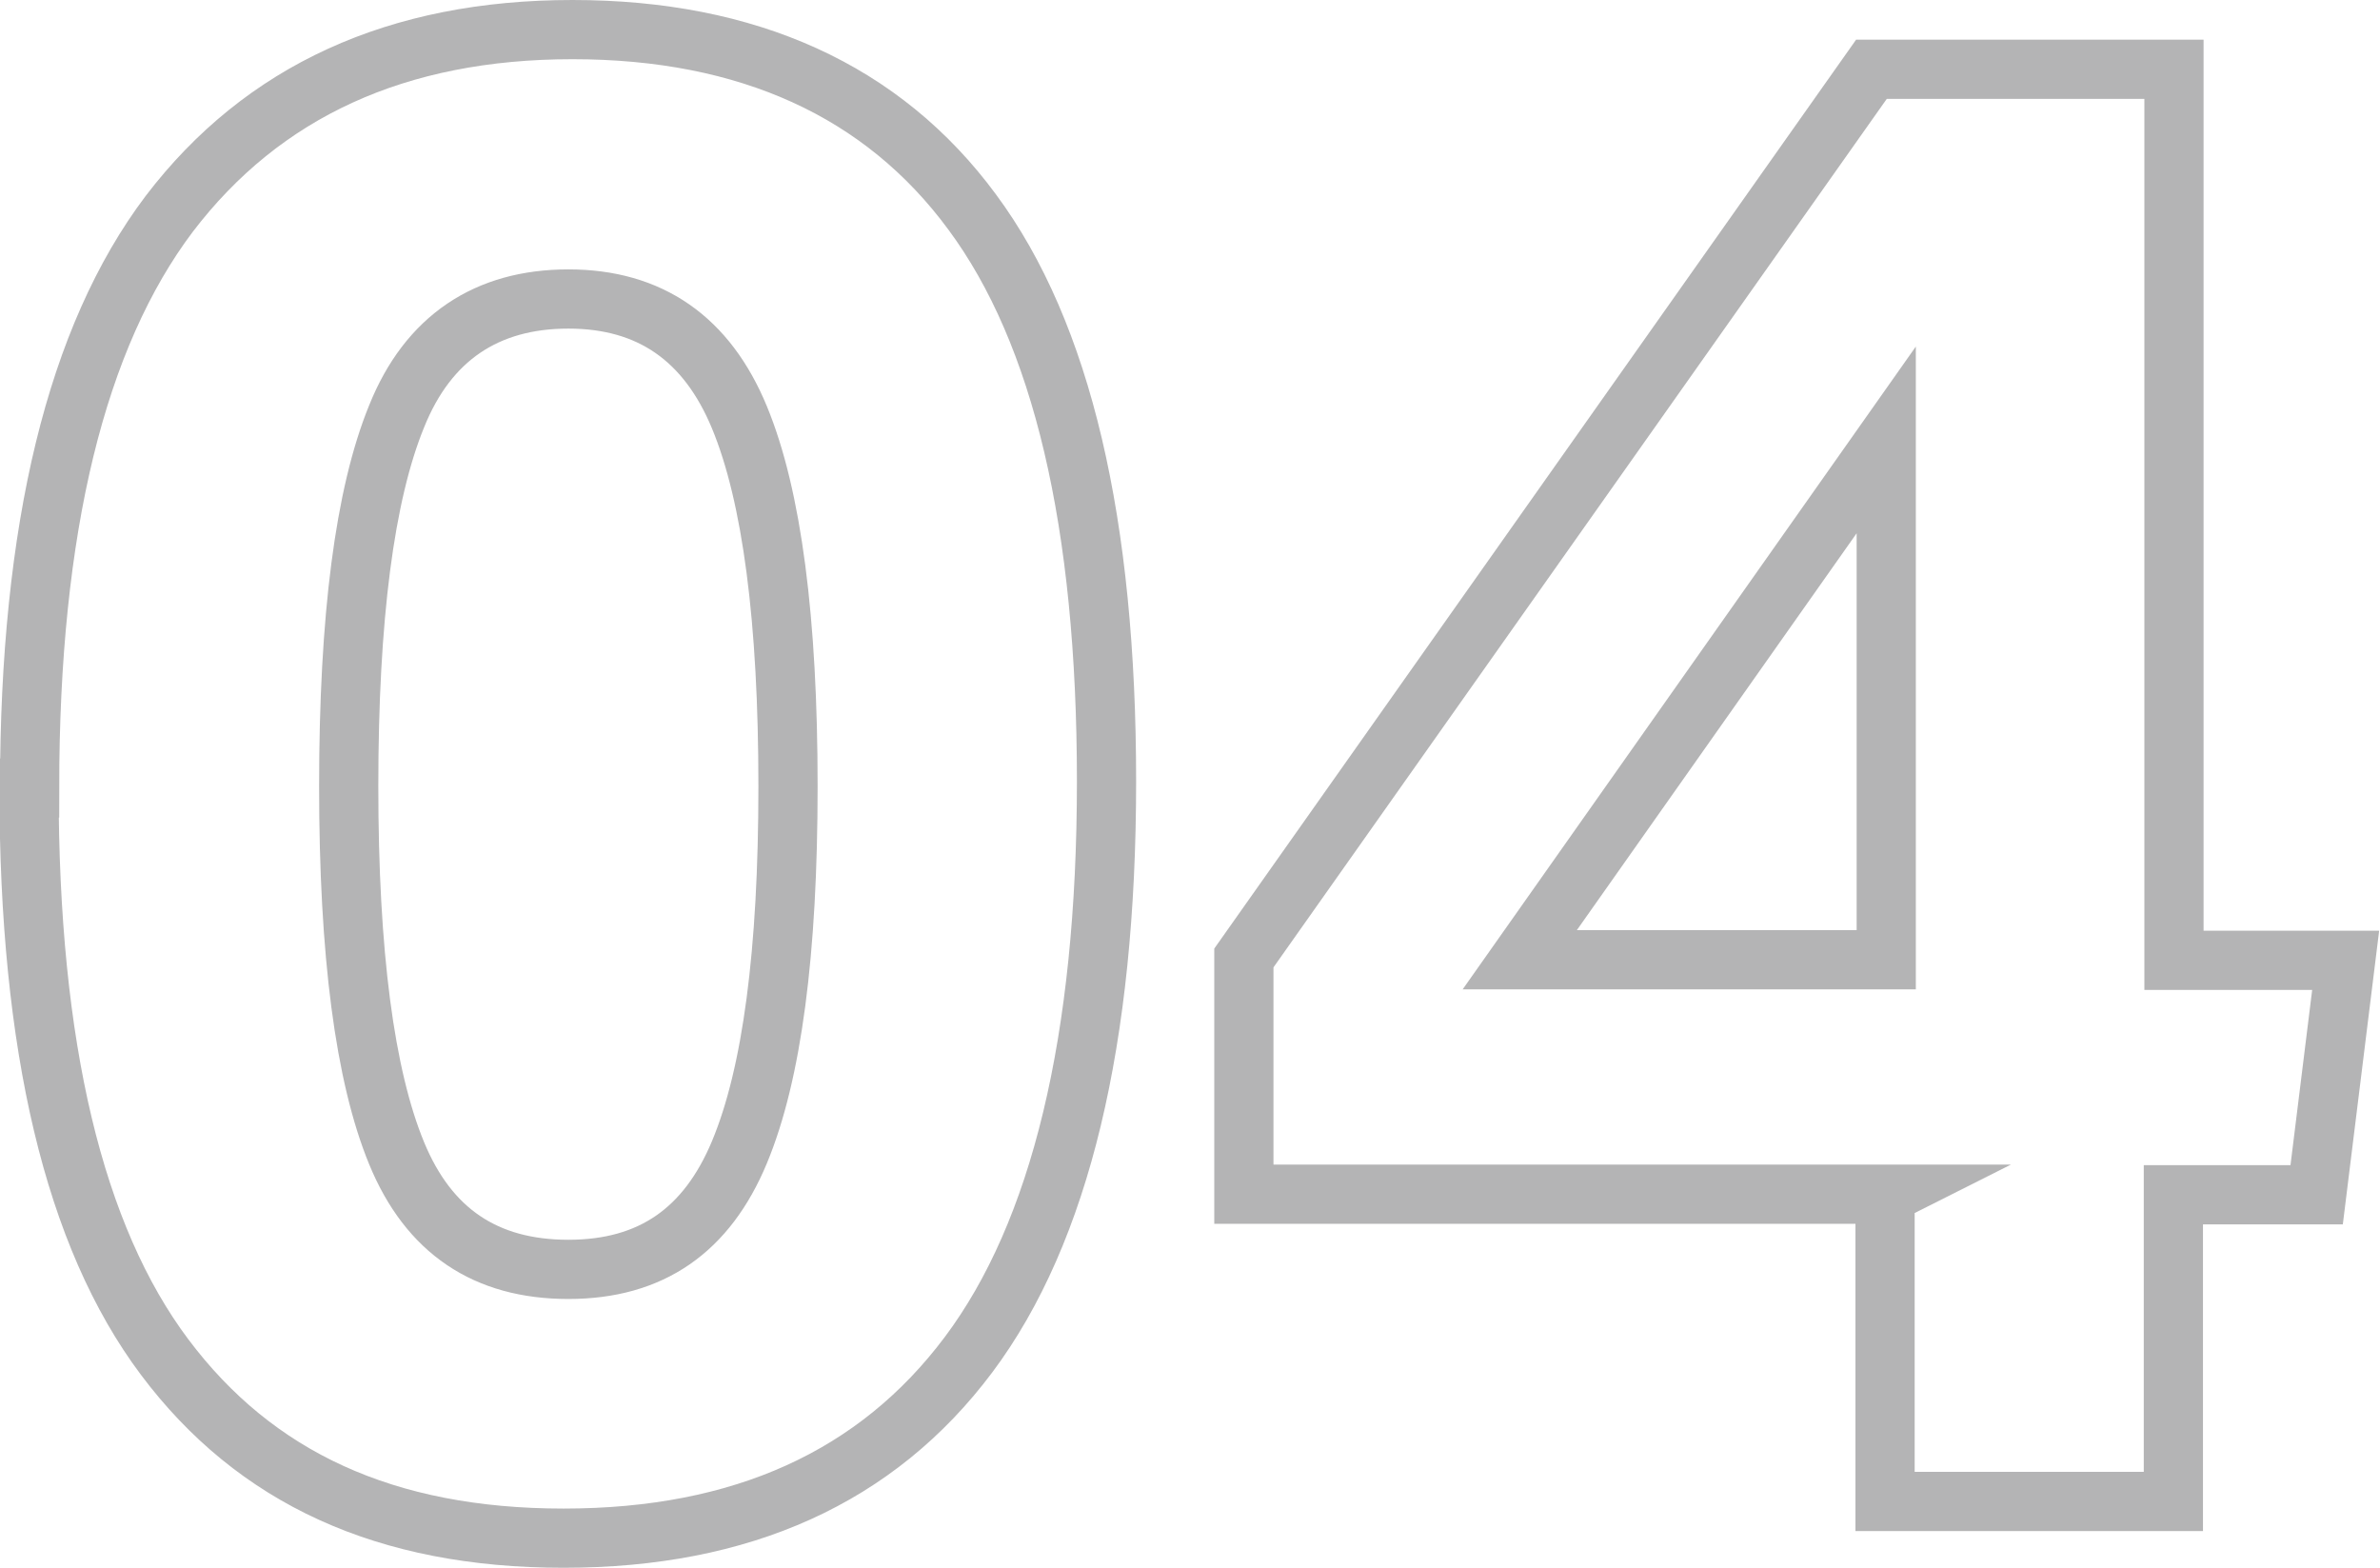
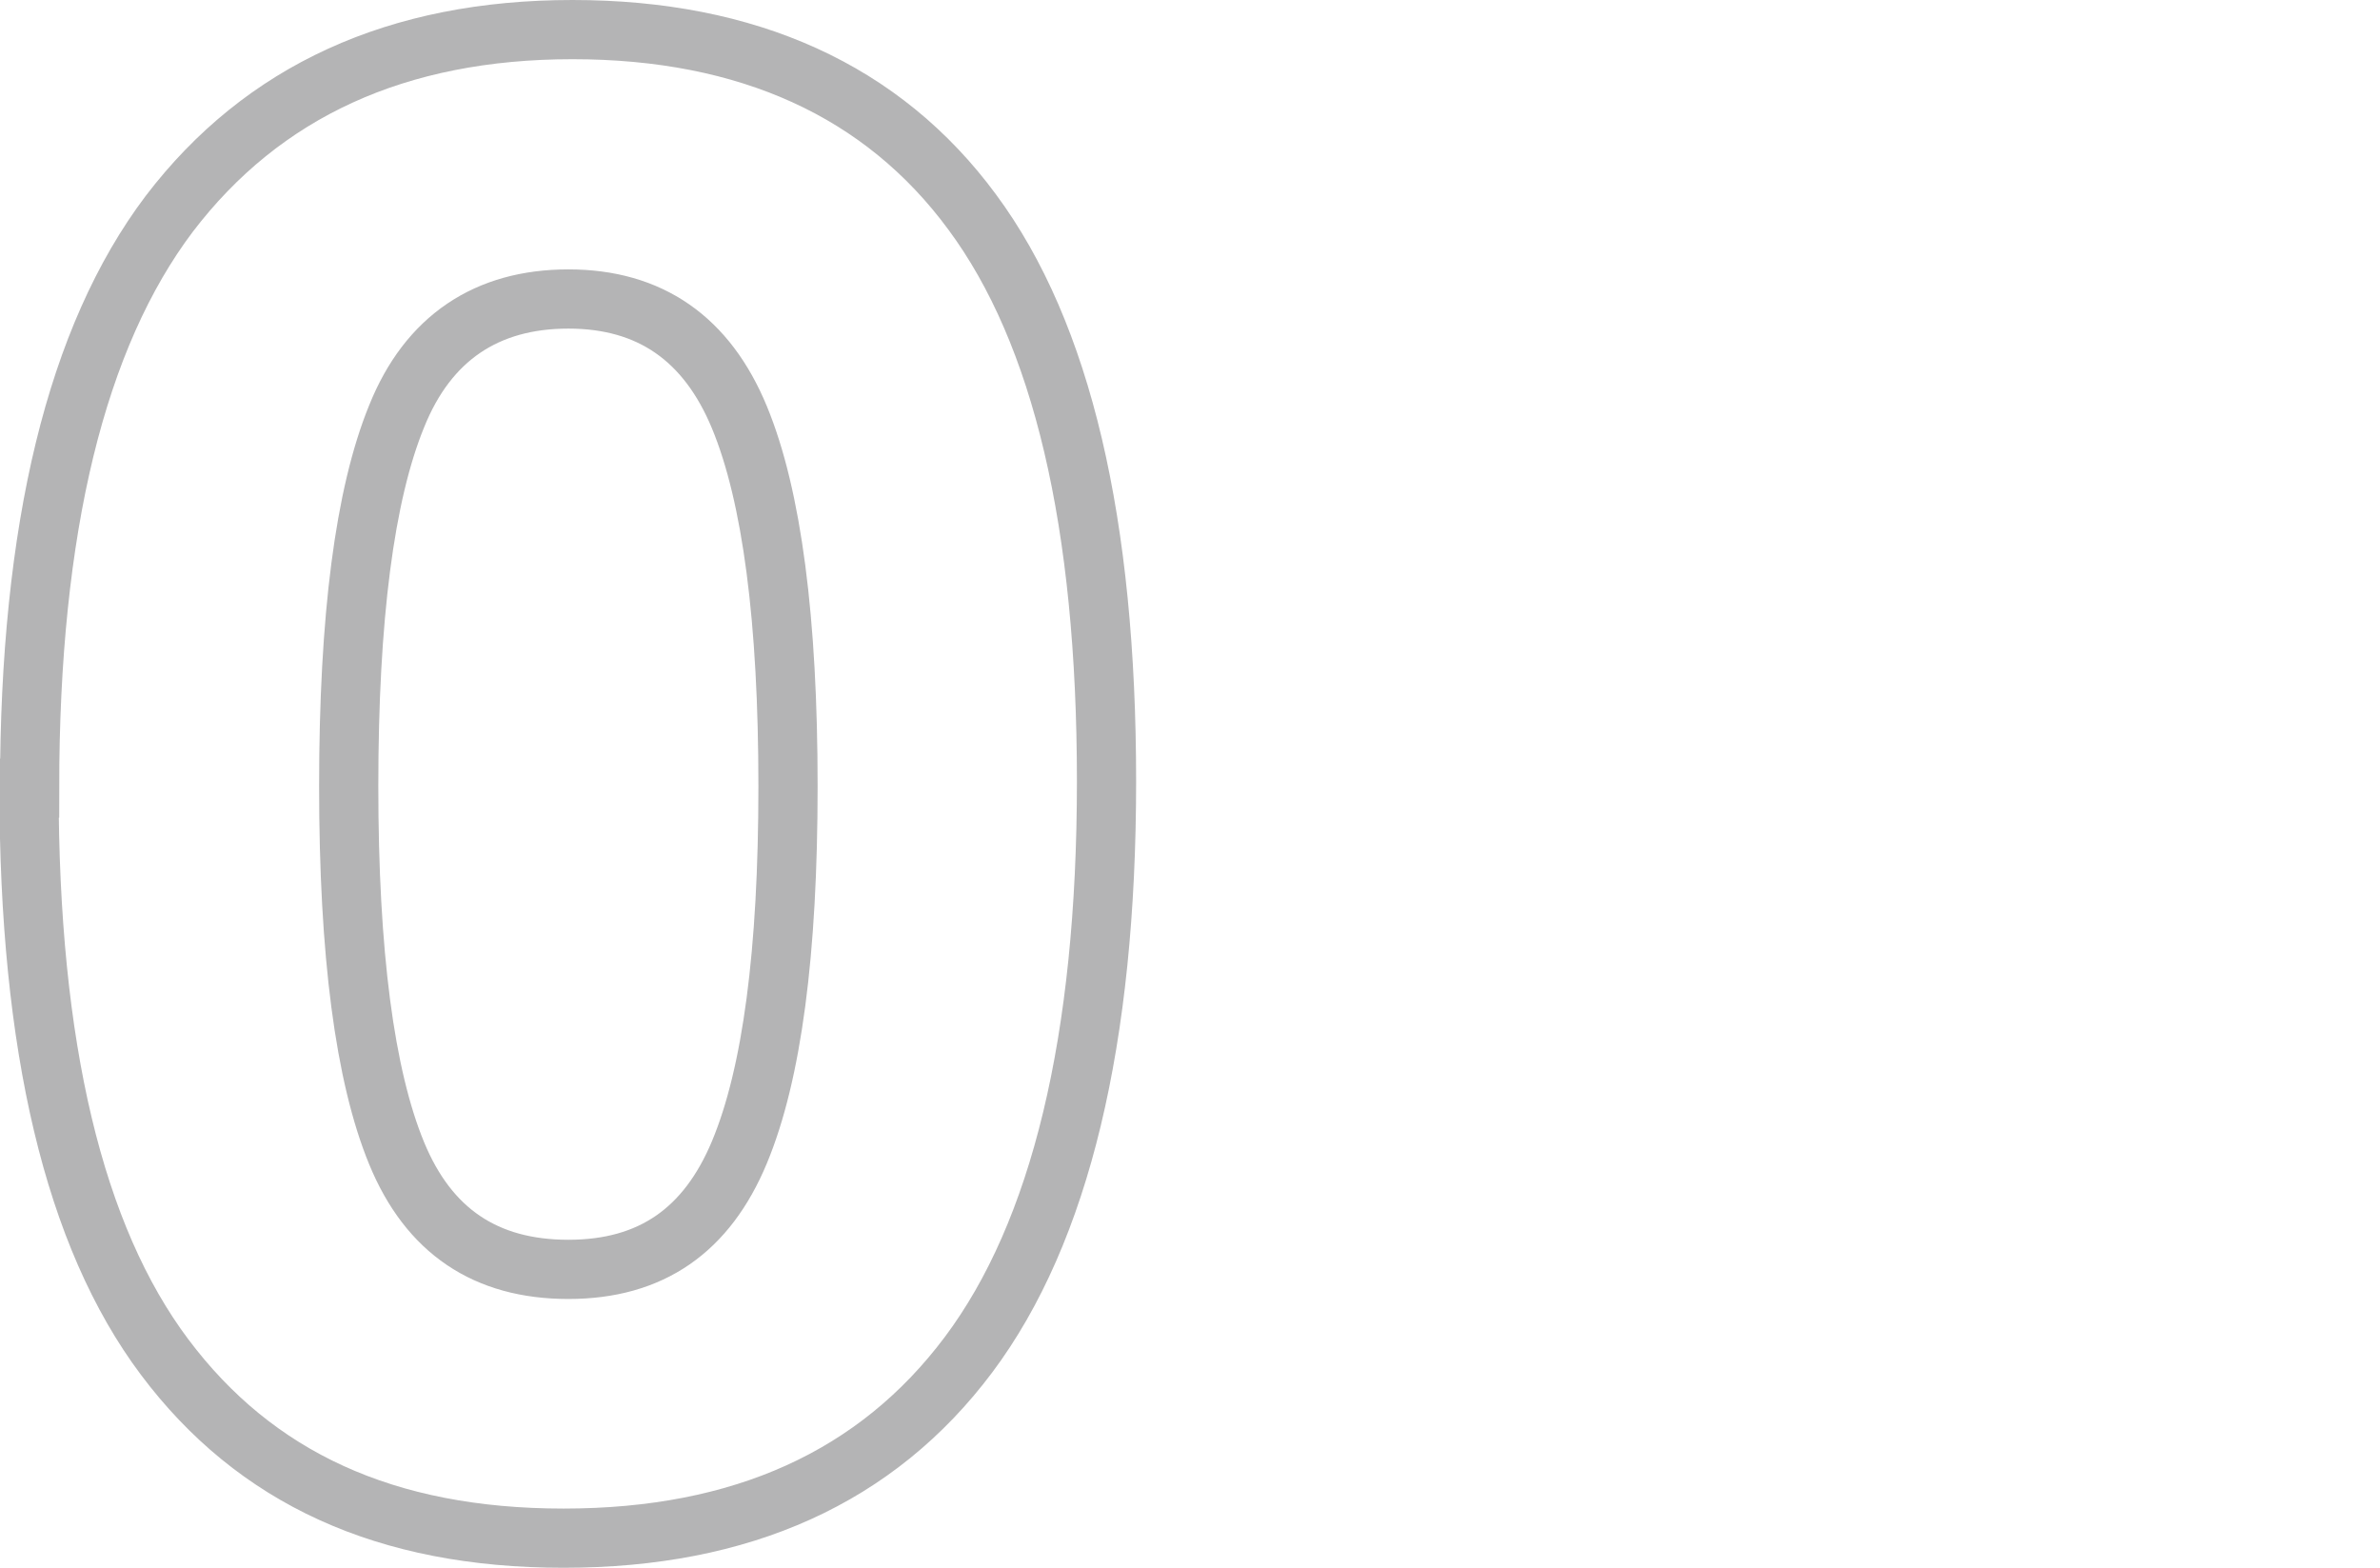
<svg xmlns="http://www.w3.org/2000/svg" id="_レイヤー_2" viewBox="0 0 40.2 26.48">
  <defs>
    <style>.cls-1{fill:none;stroke:#b4b4b5;stroke-miterlimit:10;}</style>
  </defs>
  <g id="_レイヤー_1-2">
    <path class="cls-1" d="M.5,13.31c0-4.39.79-7.62,2.36-9.7C4.44,1.54,6.71.5,9.67.5s5.24,1.03,6.75,3.08c1.52,2.05,2.27,5.26,2.27,9.62s-.78,7.61-2.33,9.68-3.83,3.1-6.84,3.1-5.21-1.02-6.74-3.06c-1.53-2.04-2.29-5.24-2.29-9.61ZM5.89,13.28c0,2.82.27,4.89.81,6.2.54,1.31,1.5,1.96,2.9,1.96s2.34-.66,2.89-1.98c.55-1.32.82-3.38.82-6.18s-.27-4.9-.82-6.23c-.55-1.33-1.51-2-2.89-2s-2.37.66-2.9,1.98c-.54,1.32-.81,3.4-.81,6.25Z" />
-     <path class="cls-1" d="M31.86,20.17h-10.85v-3.99L31.61,1.17h5.11v15.05h2.9l-.49,3.96h-2.42v5.18h-4.87v-5.18ZM31.86,7.43l-6.19,8.78h6.19V7.43Z" />
  </g>
</svg>